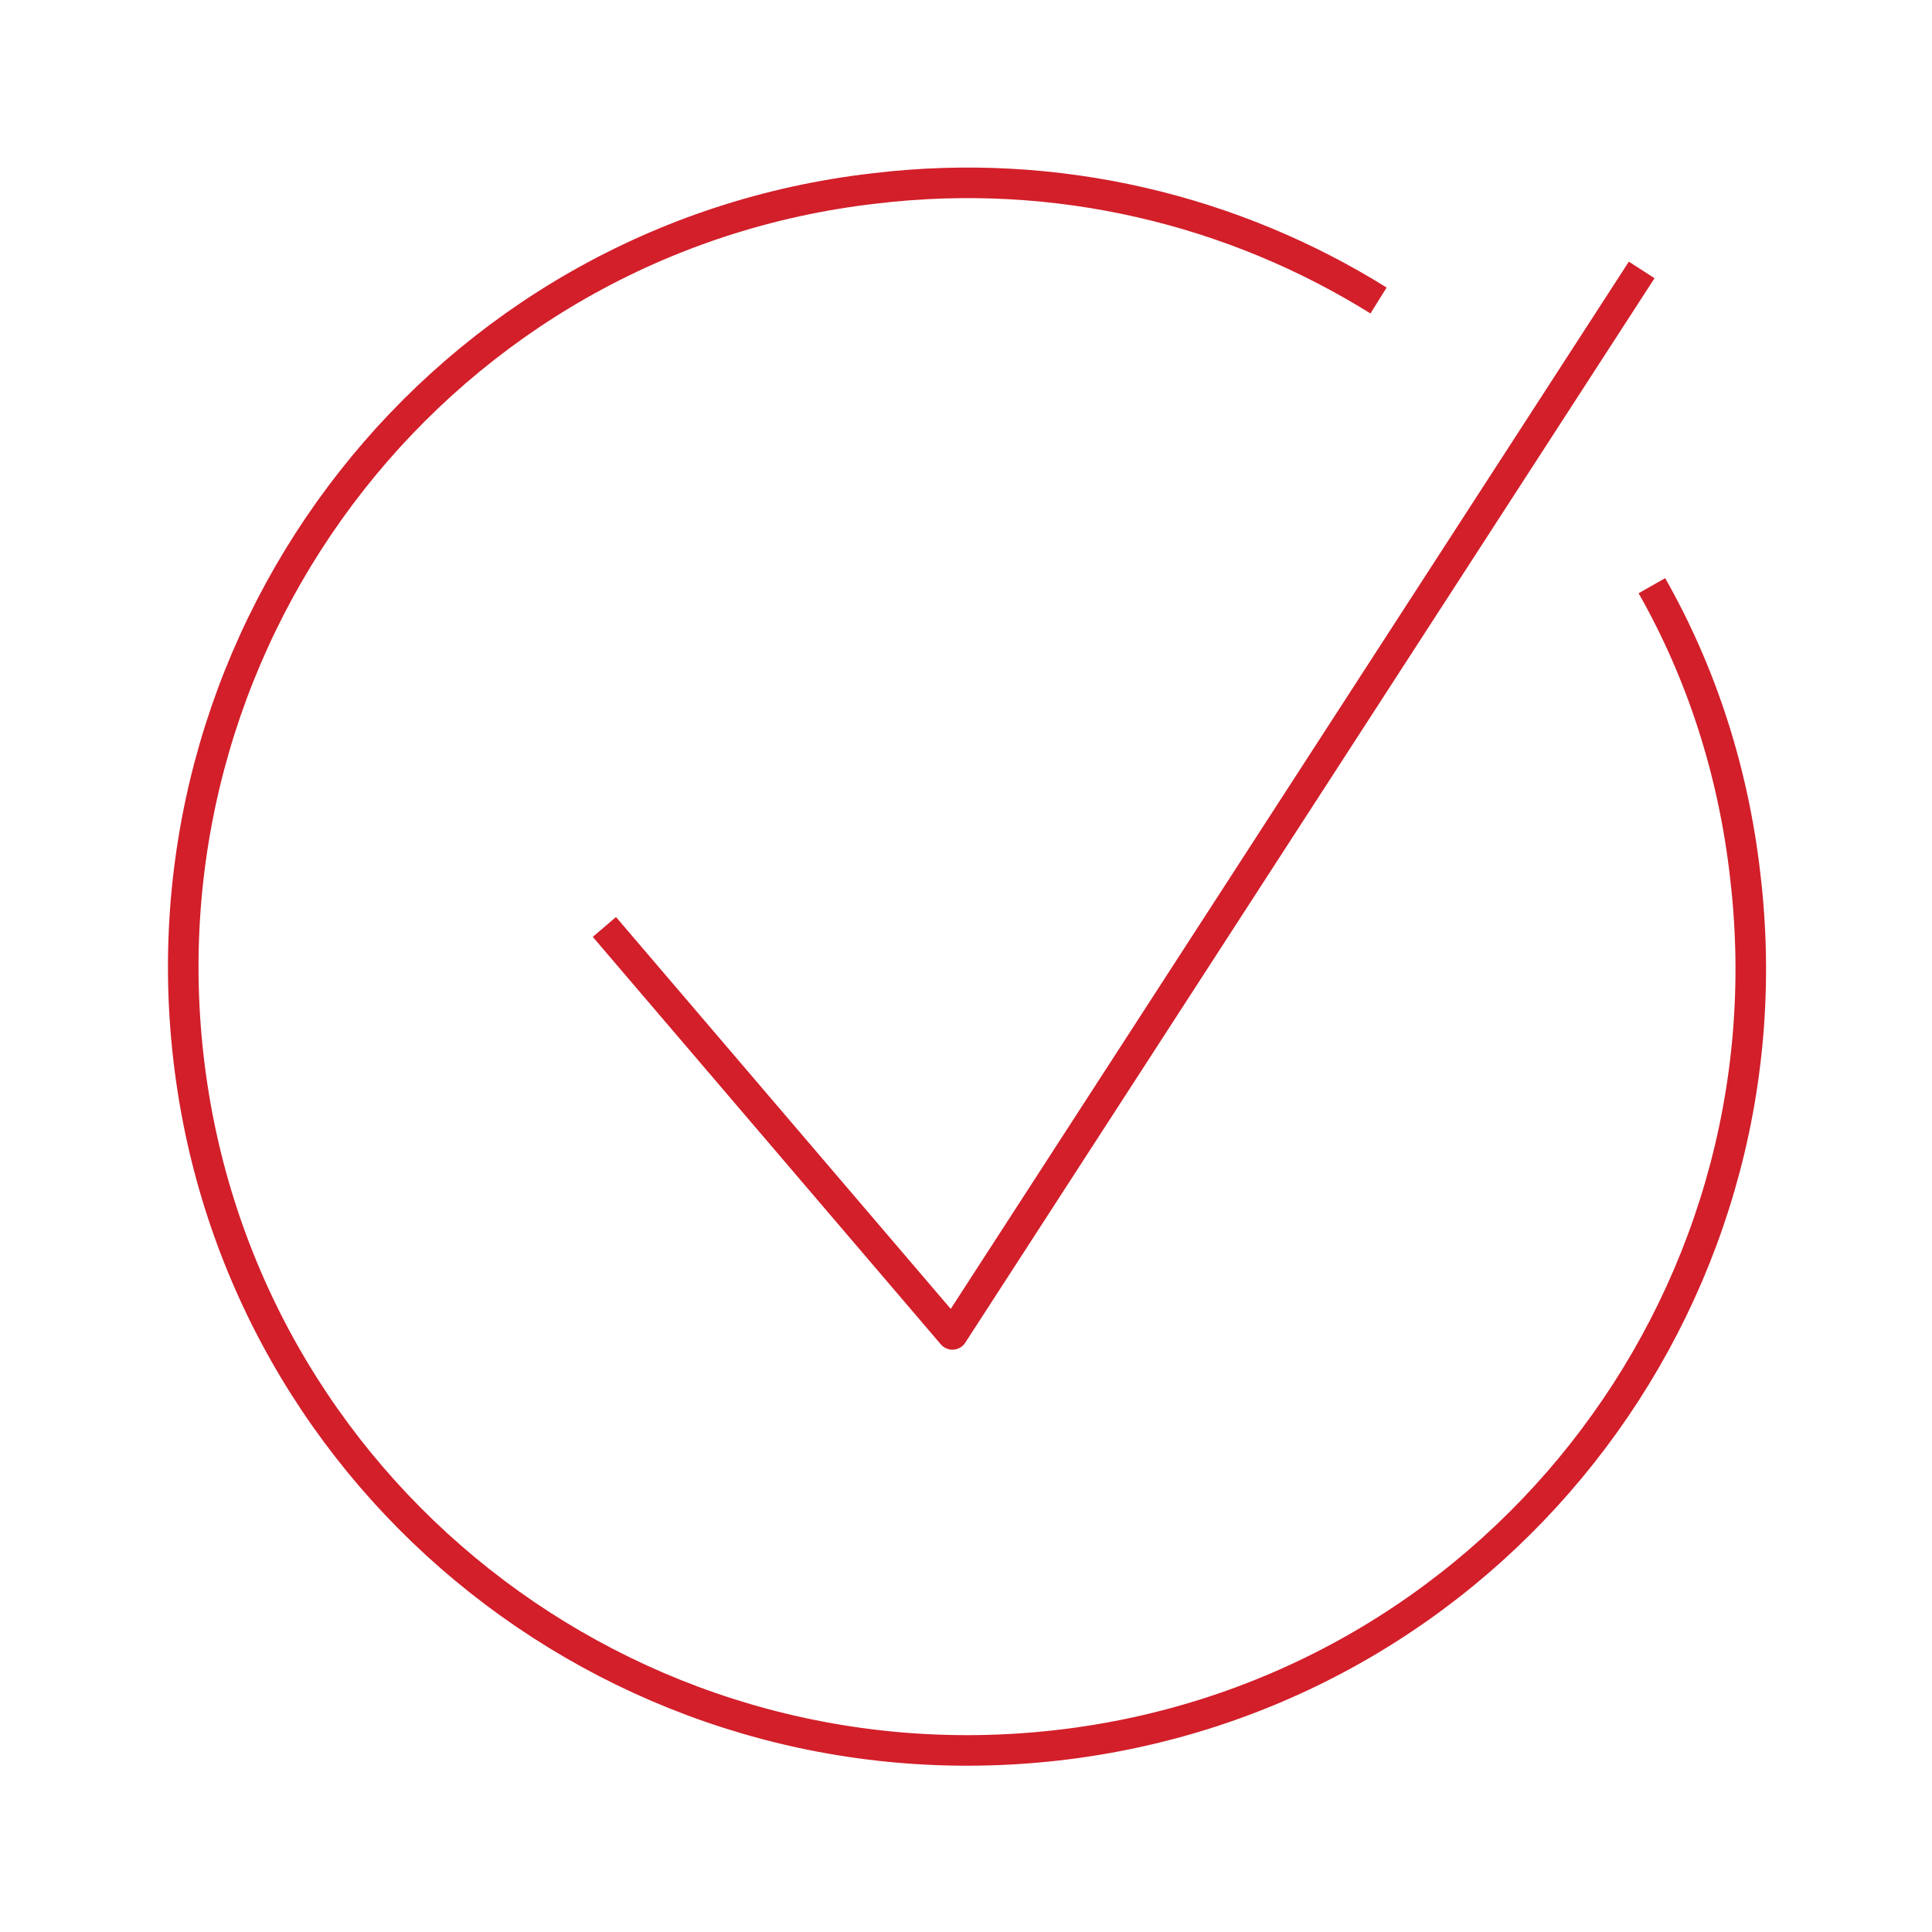
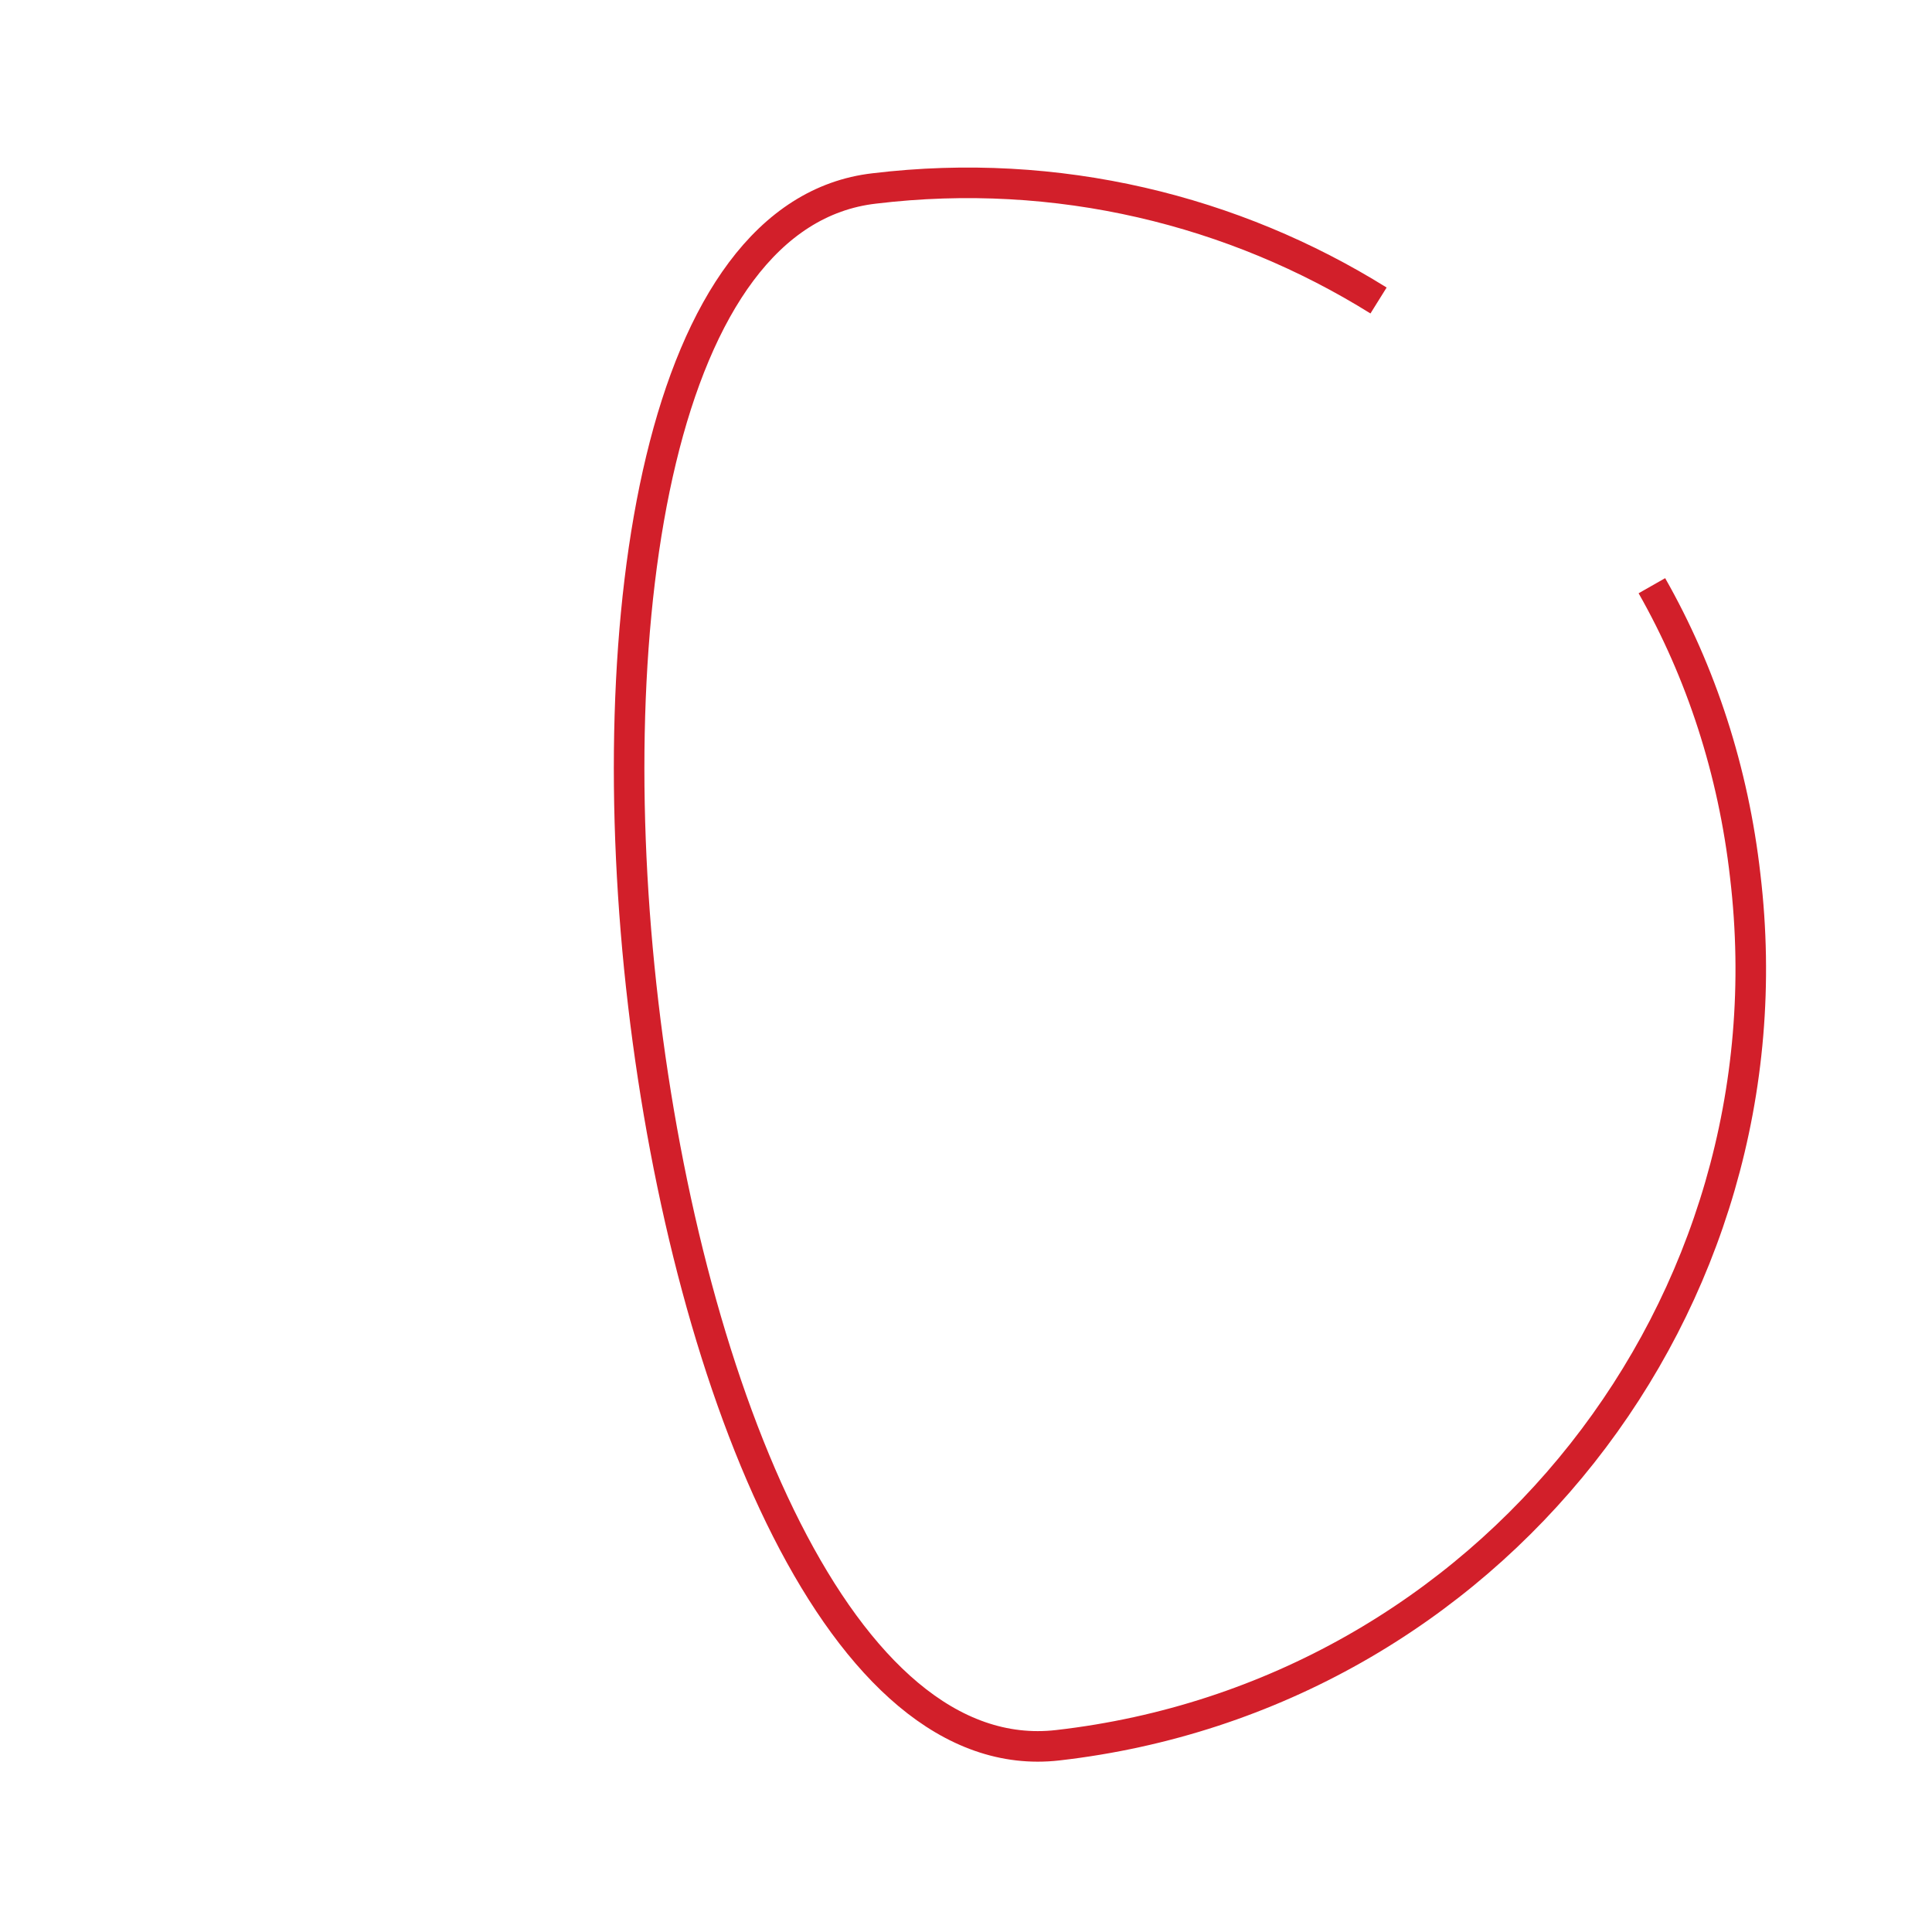
<svg xmlns="http://www.w3.org/2000/svg" version="1.1" id="Ebene_1" x="0px" y="0px" viewBox="0 0 113.8 113.8" style="enable-background:new 0 0 113.8 113.8;" xml:space="preserve">
  <style type="text/css">
	.st0{fill:none;stroke:#D21F2A;stroke-width:1.8;stroke-linejoin:round;stroke-miterlimit:10;}
</style>
  <g>
    <g>
-       <path class="st0" d="M97.3,34.5c2.9,5.1,4.8,10.9,5.5,17.1c3,25.3-15.1,48.3-40.5,51.2S14,87.6,11.1,62.3S26.2,14,51.5,11.1    c10.8-1.3,21.2,1.3,29.7,6.6" />
-       <polyline class="st0" points="96.7,15.9 56.1,78.6 35.6,54.6   " />
+       <path class="st0" d="M97.3,34.5c2.9,5.1,4.8,10.9,5.5,17.1c3,25.3-15.1,48.3-40.5,51.2S26.2,14,51.5,11.1    c10.8-1.3,21.2,1.3,29.7,6.6" />
    </g>
  </g>
</svg>